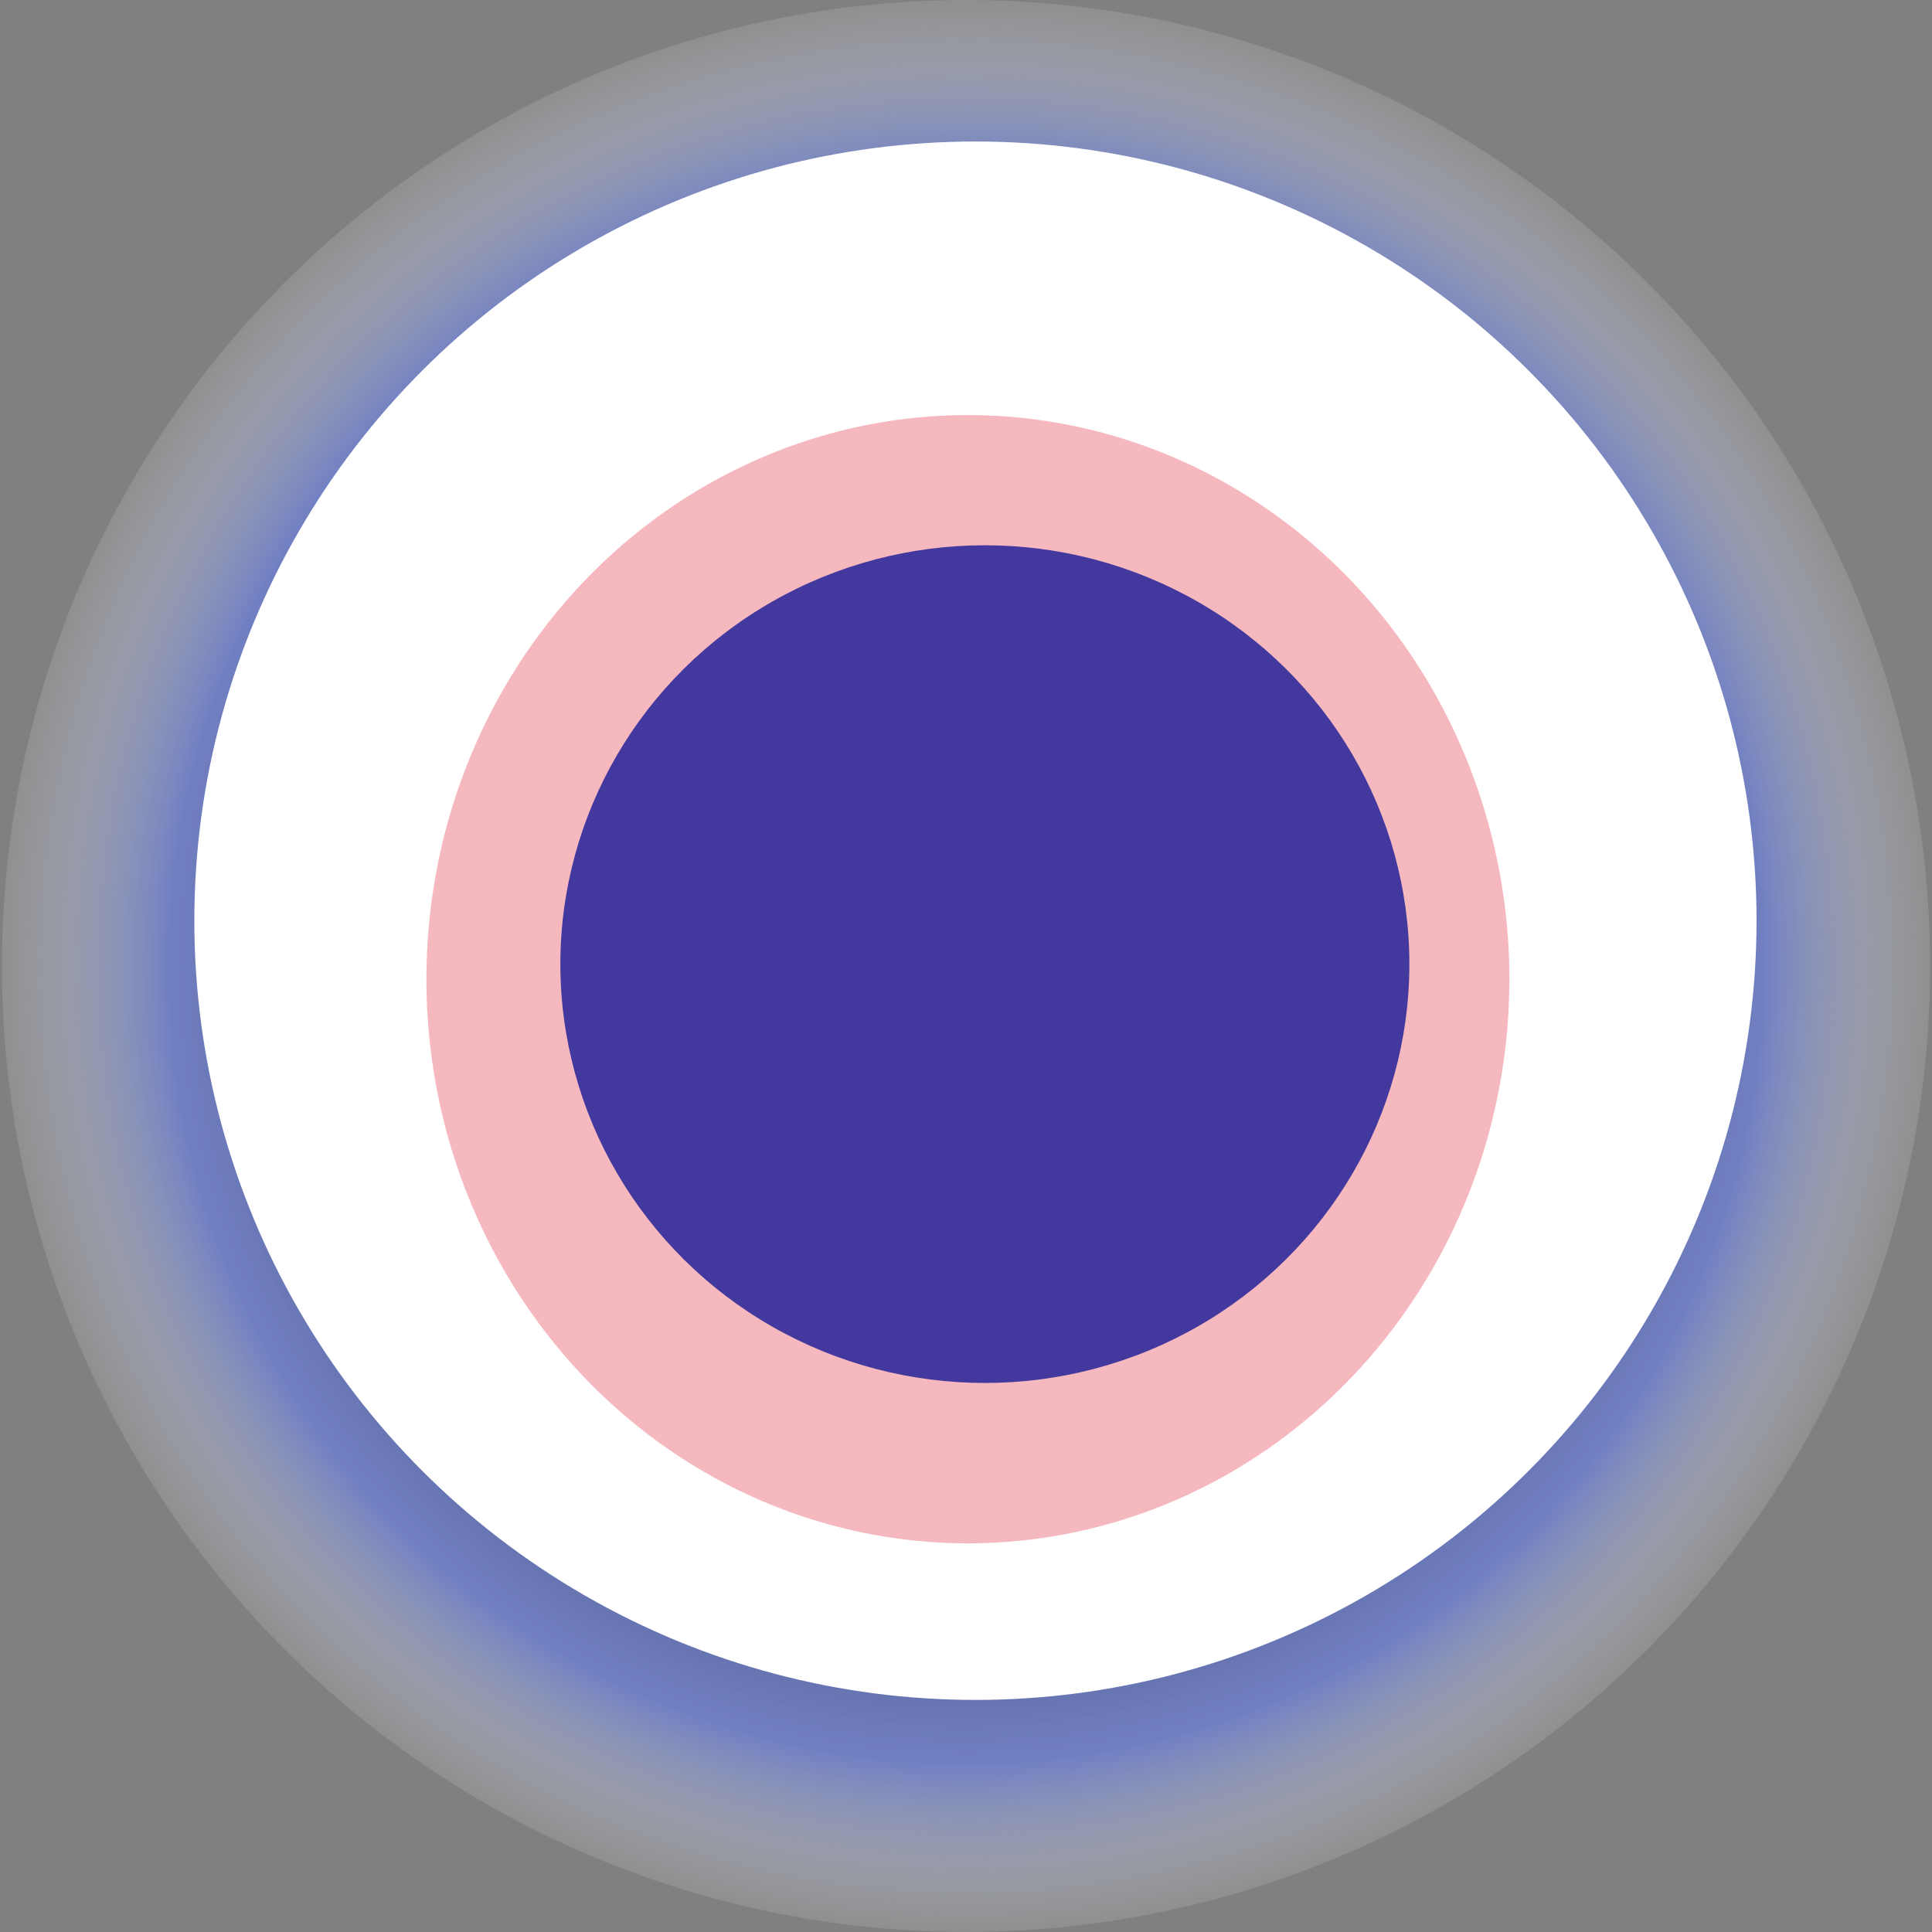
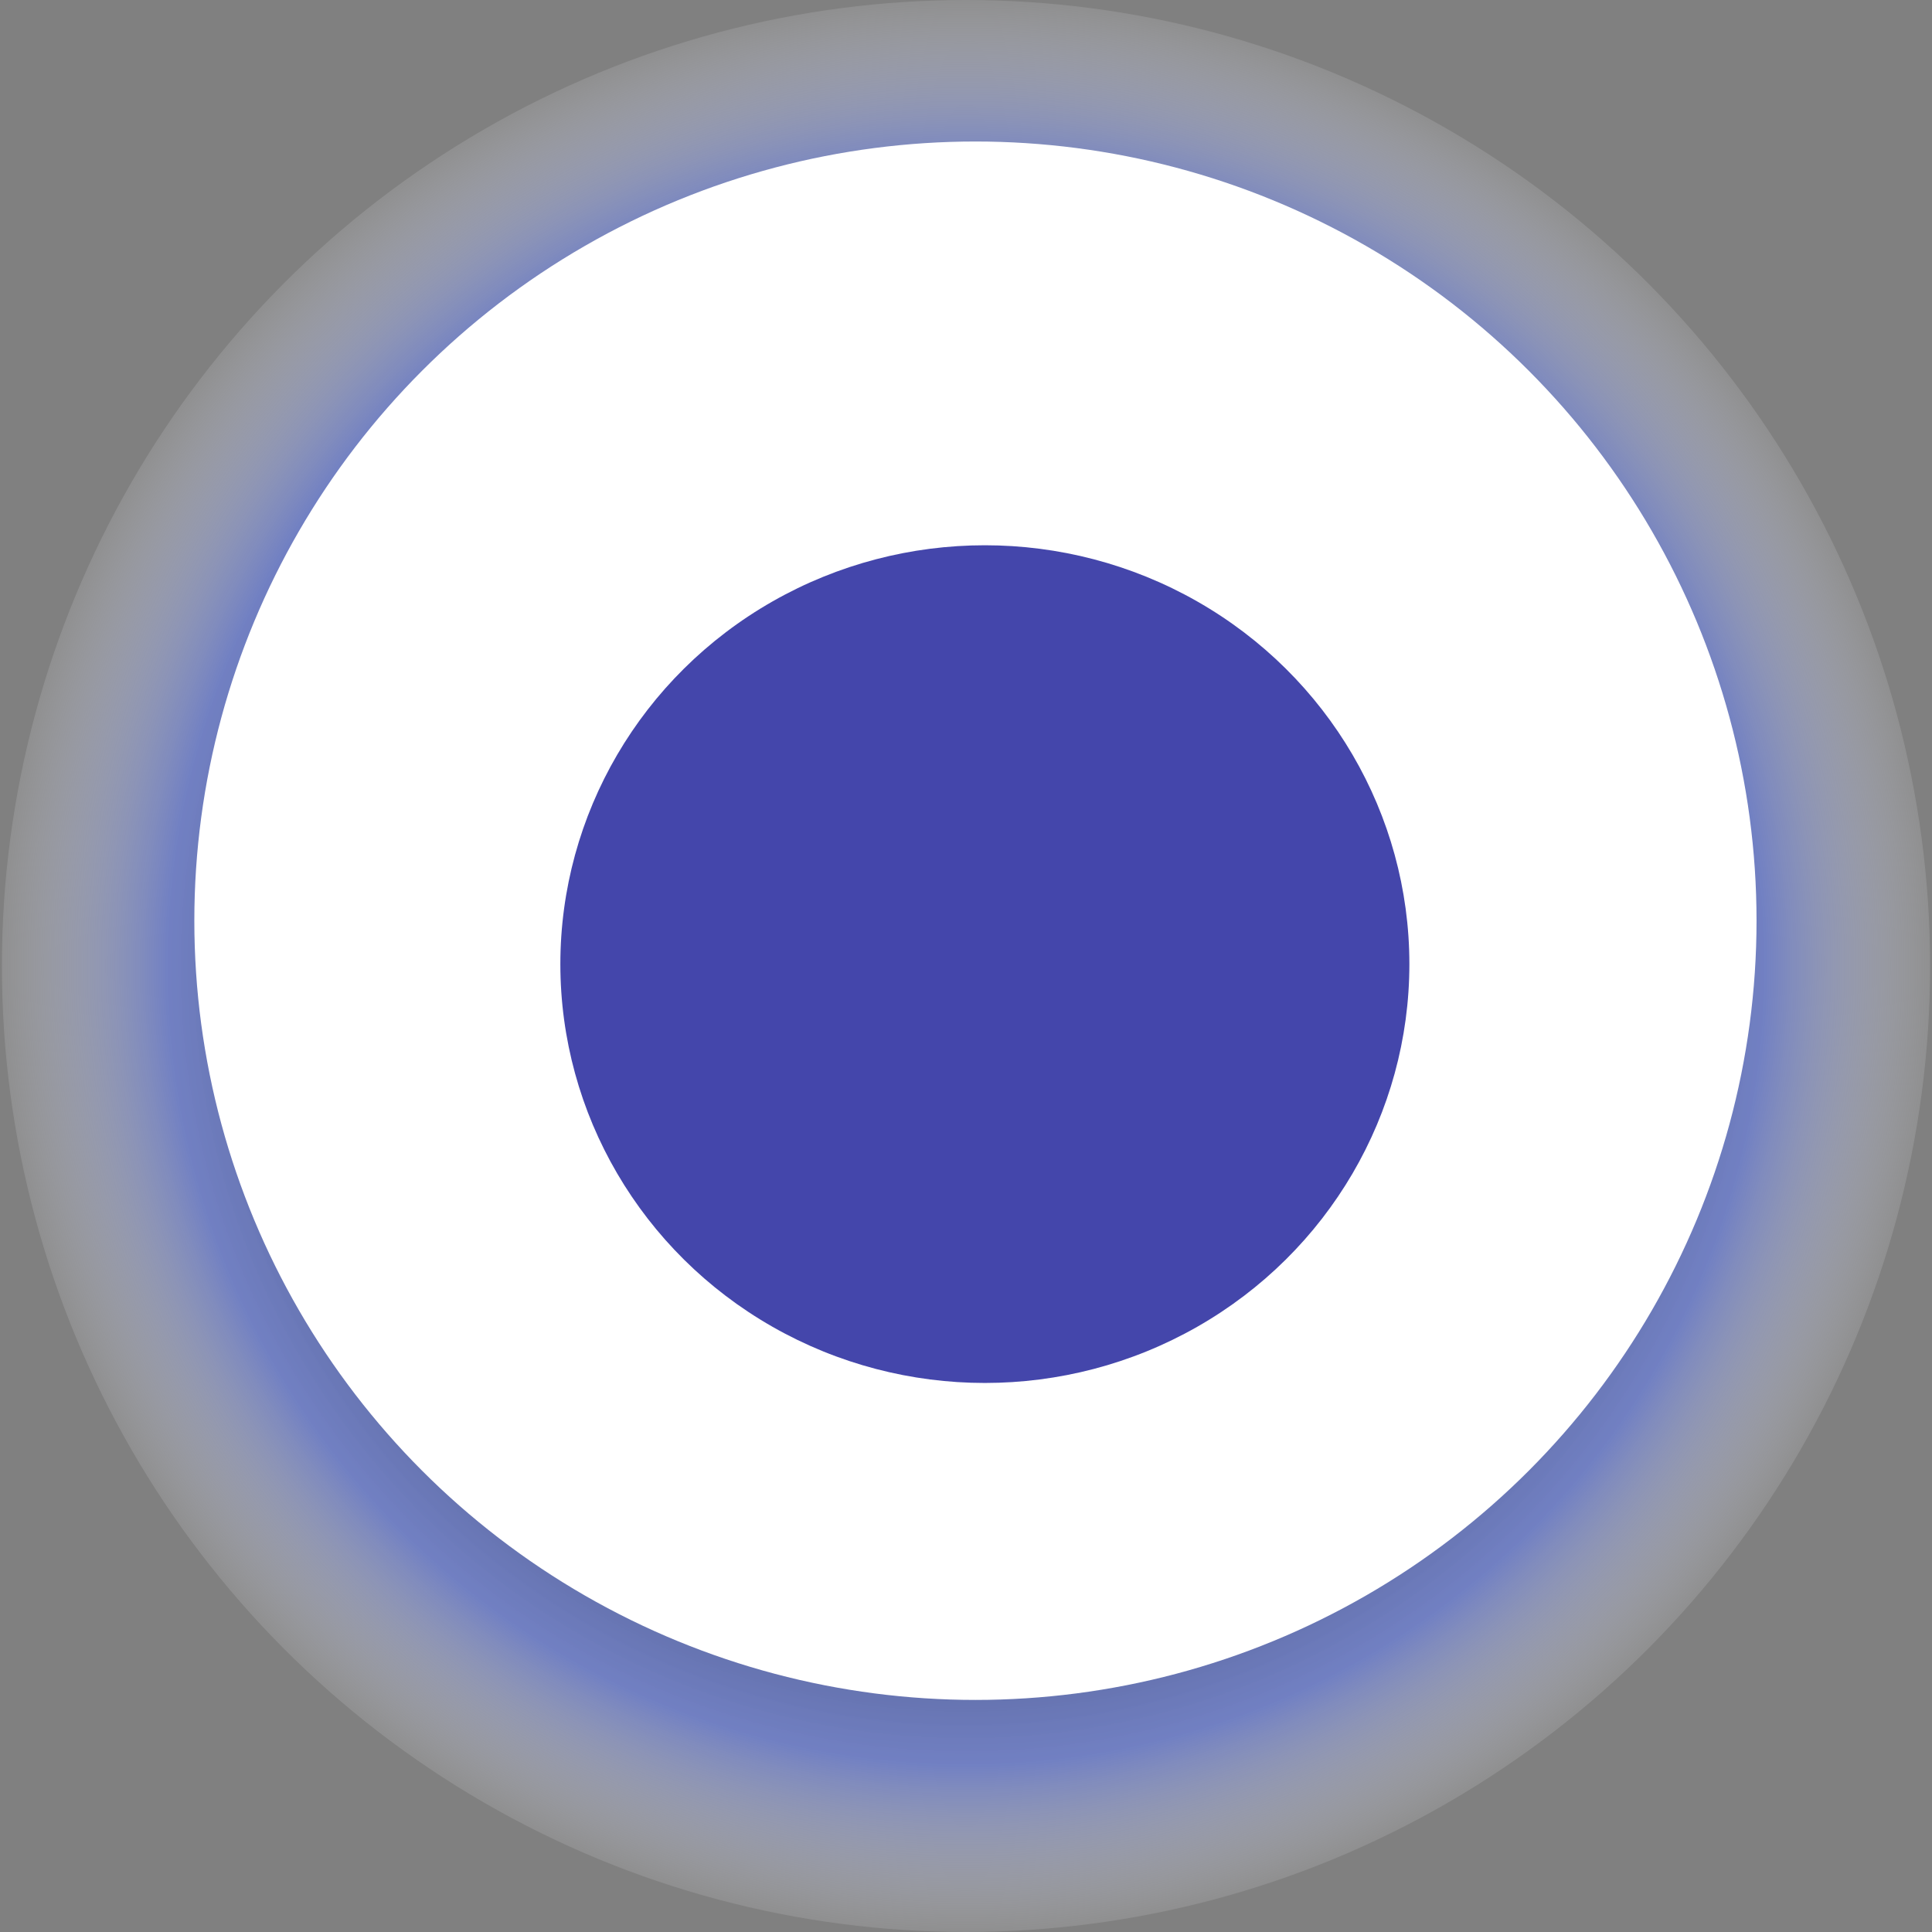
<svg xmlns="http://www.w3.org/2000/svg" width="1024" height="1024">
  <rect width="100%" height="100%" fill="#808080" stroke="none" />
  <g>
    <title>0xd4a645268cfe2806de8a3bef82c1fa79c99b1e1c</title>
    <ellipse ry="512" rx="511" cy="512" cx="512" fill="url(#e_1_g)" />
    <ellipse ry="413" rx="414" cy="488" cx="517" fill="#FFF" />
-     <ellipse ry="299" rx="287" cy="519" cx="513" fill="rgba(223,17,40,0.3)" />
    <ellipse ry="222" rx="225" cy="511" cx="522" fill="rgba(22, 24, 150, 0.8)" />
    <animateTransform attributeName="transform" begin="0s" dur="29s" type="rotate" from="360 512 512" to="0 512 512" repeatCount="indefinite" />
    <defs>
      <radialGradient id="e_1_g">
        <stop offset="30%" stop-color="#000" />
        <stop offset="82%" stop-color="rgba(107,128,223,0.7)" />
        <stop offset="100%" stop-color="rgba(255,255,255,0.1)" />
      </radialGradient>
    </defs>
  </g>
</svg>